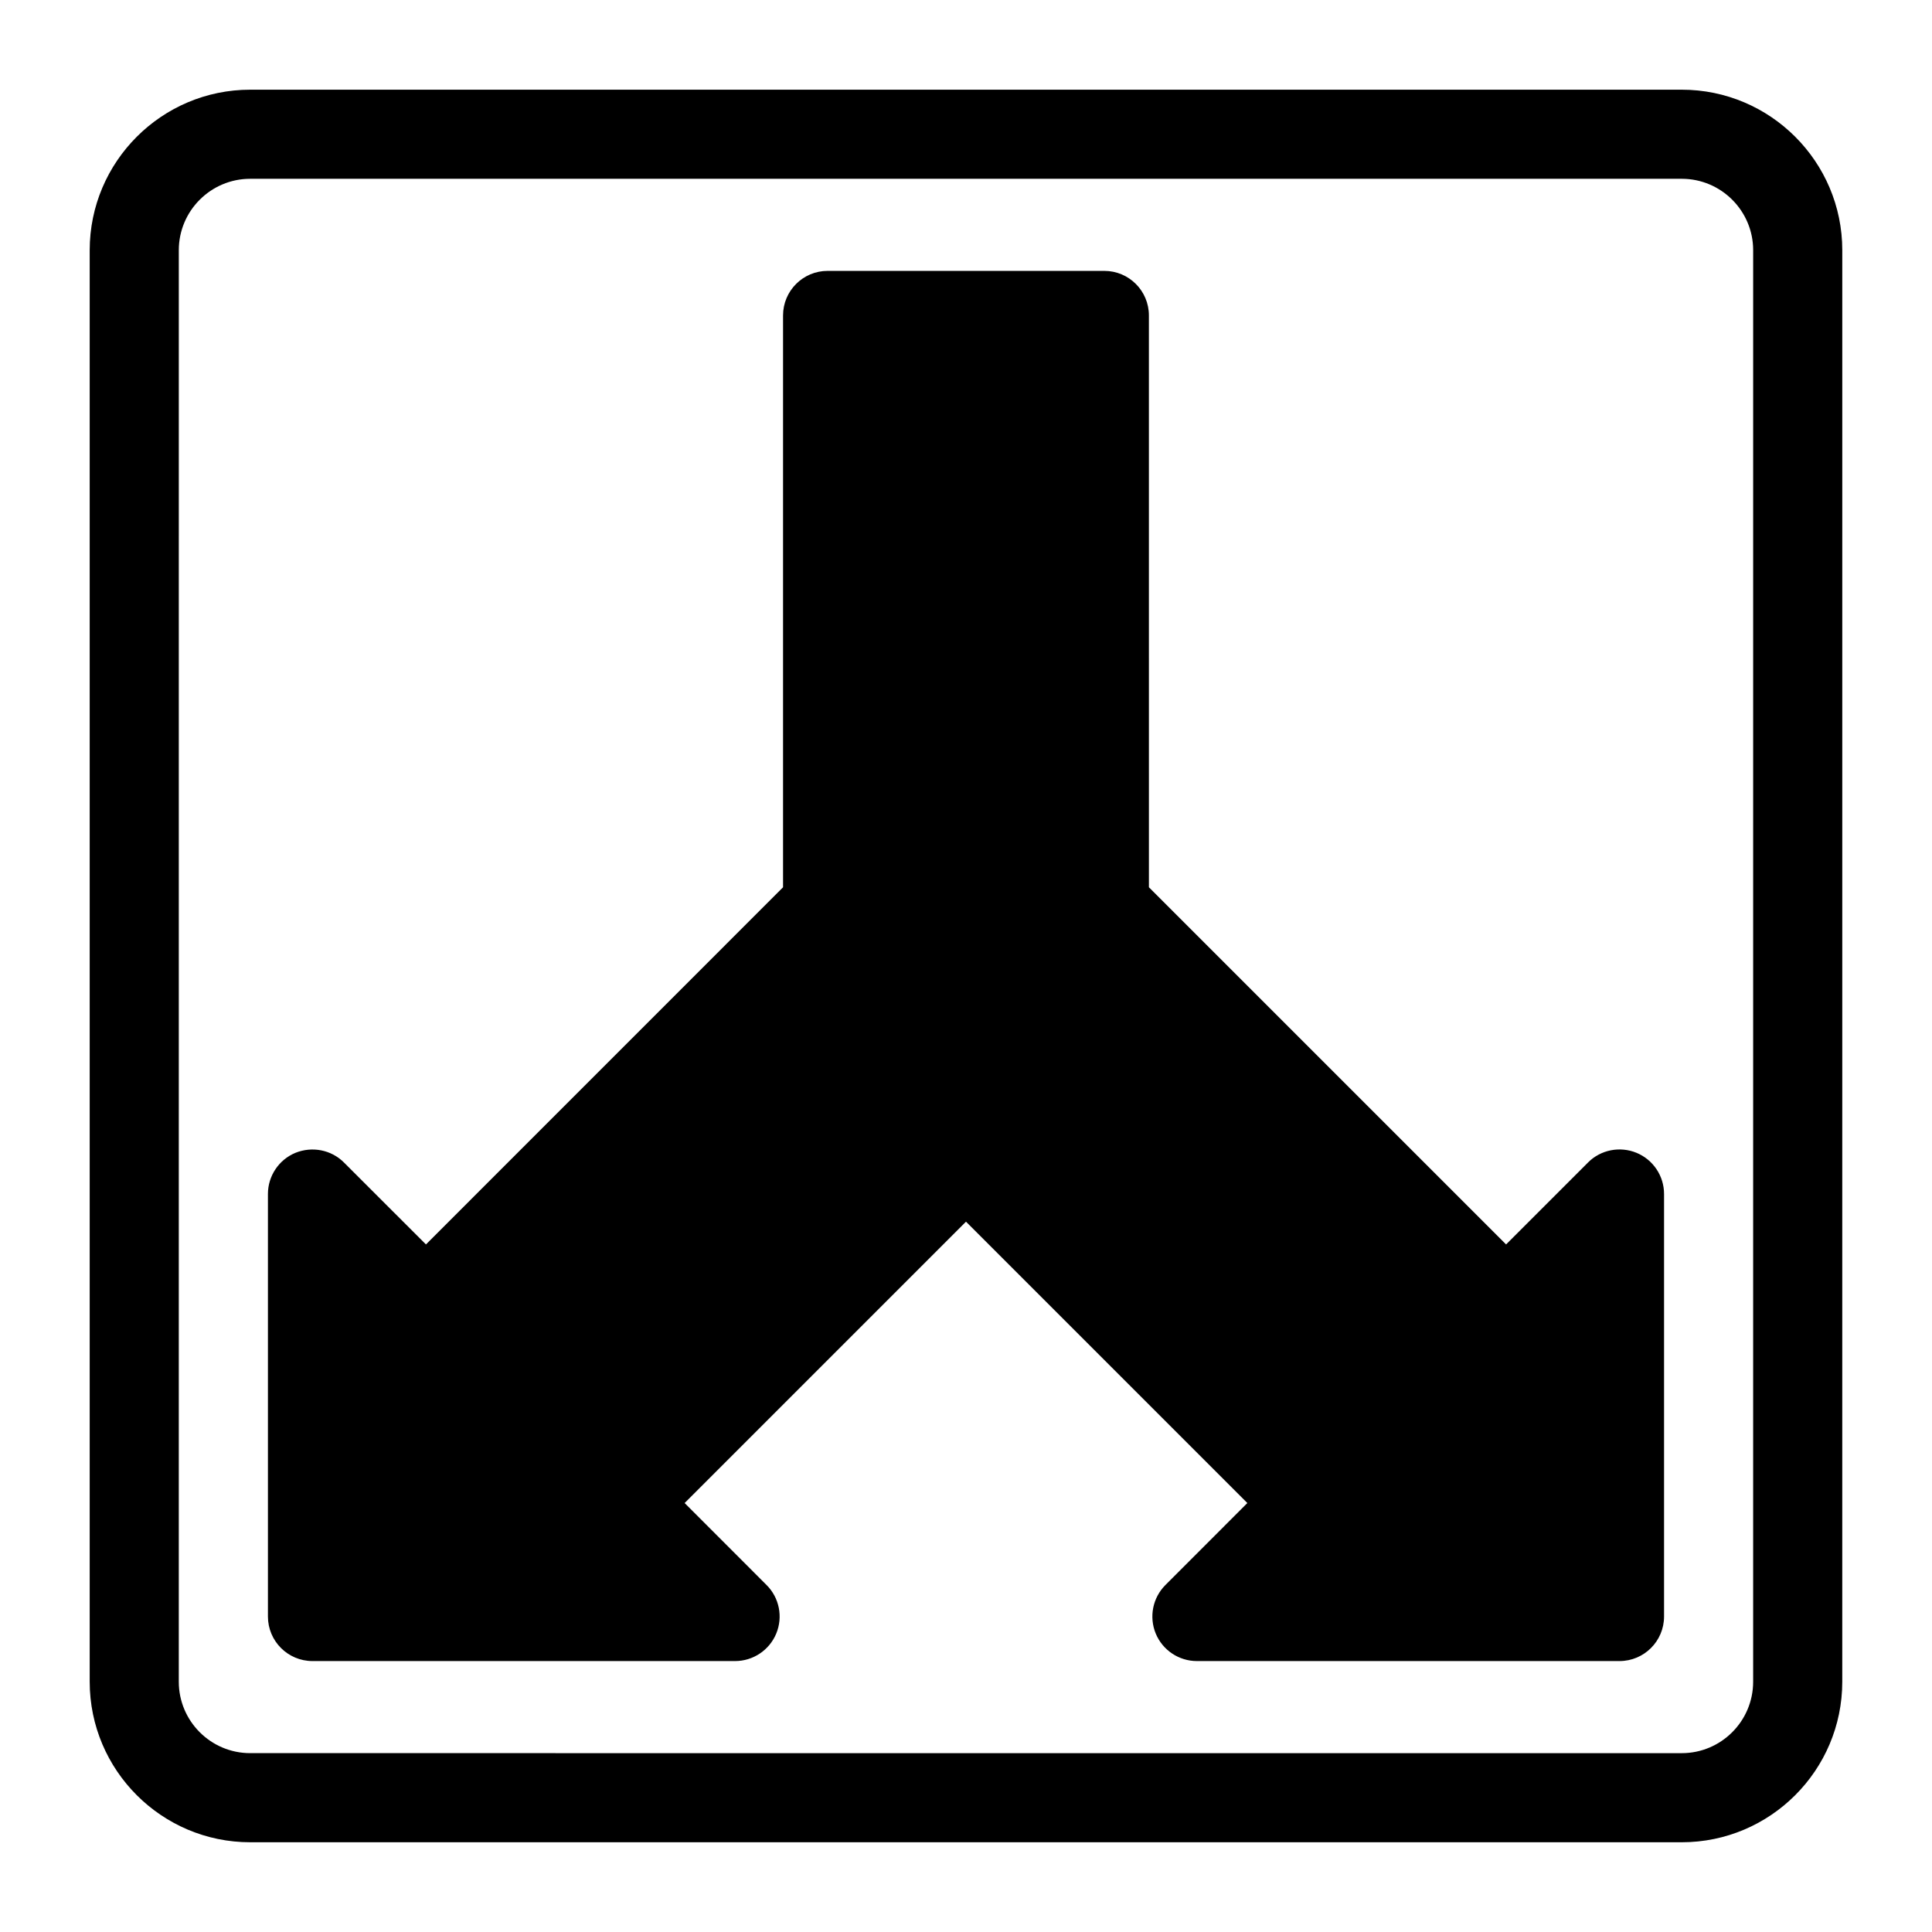
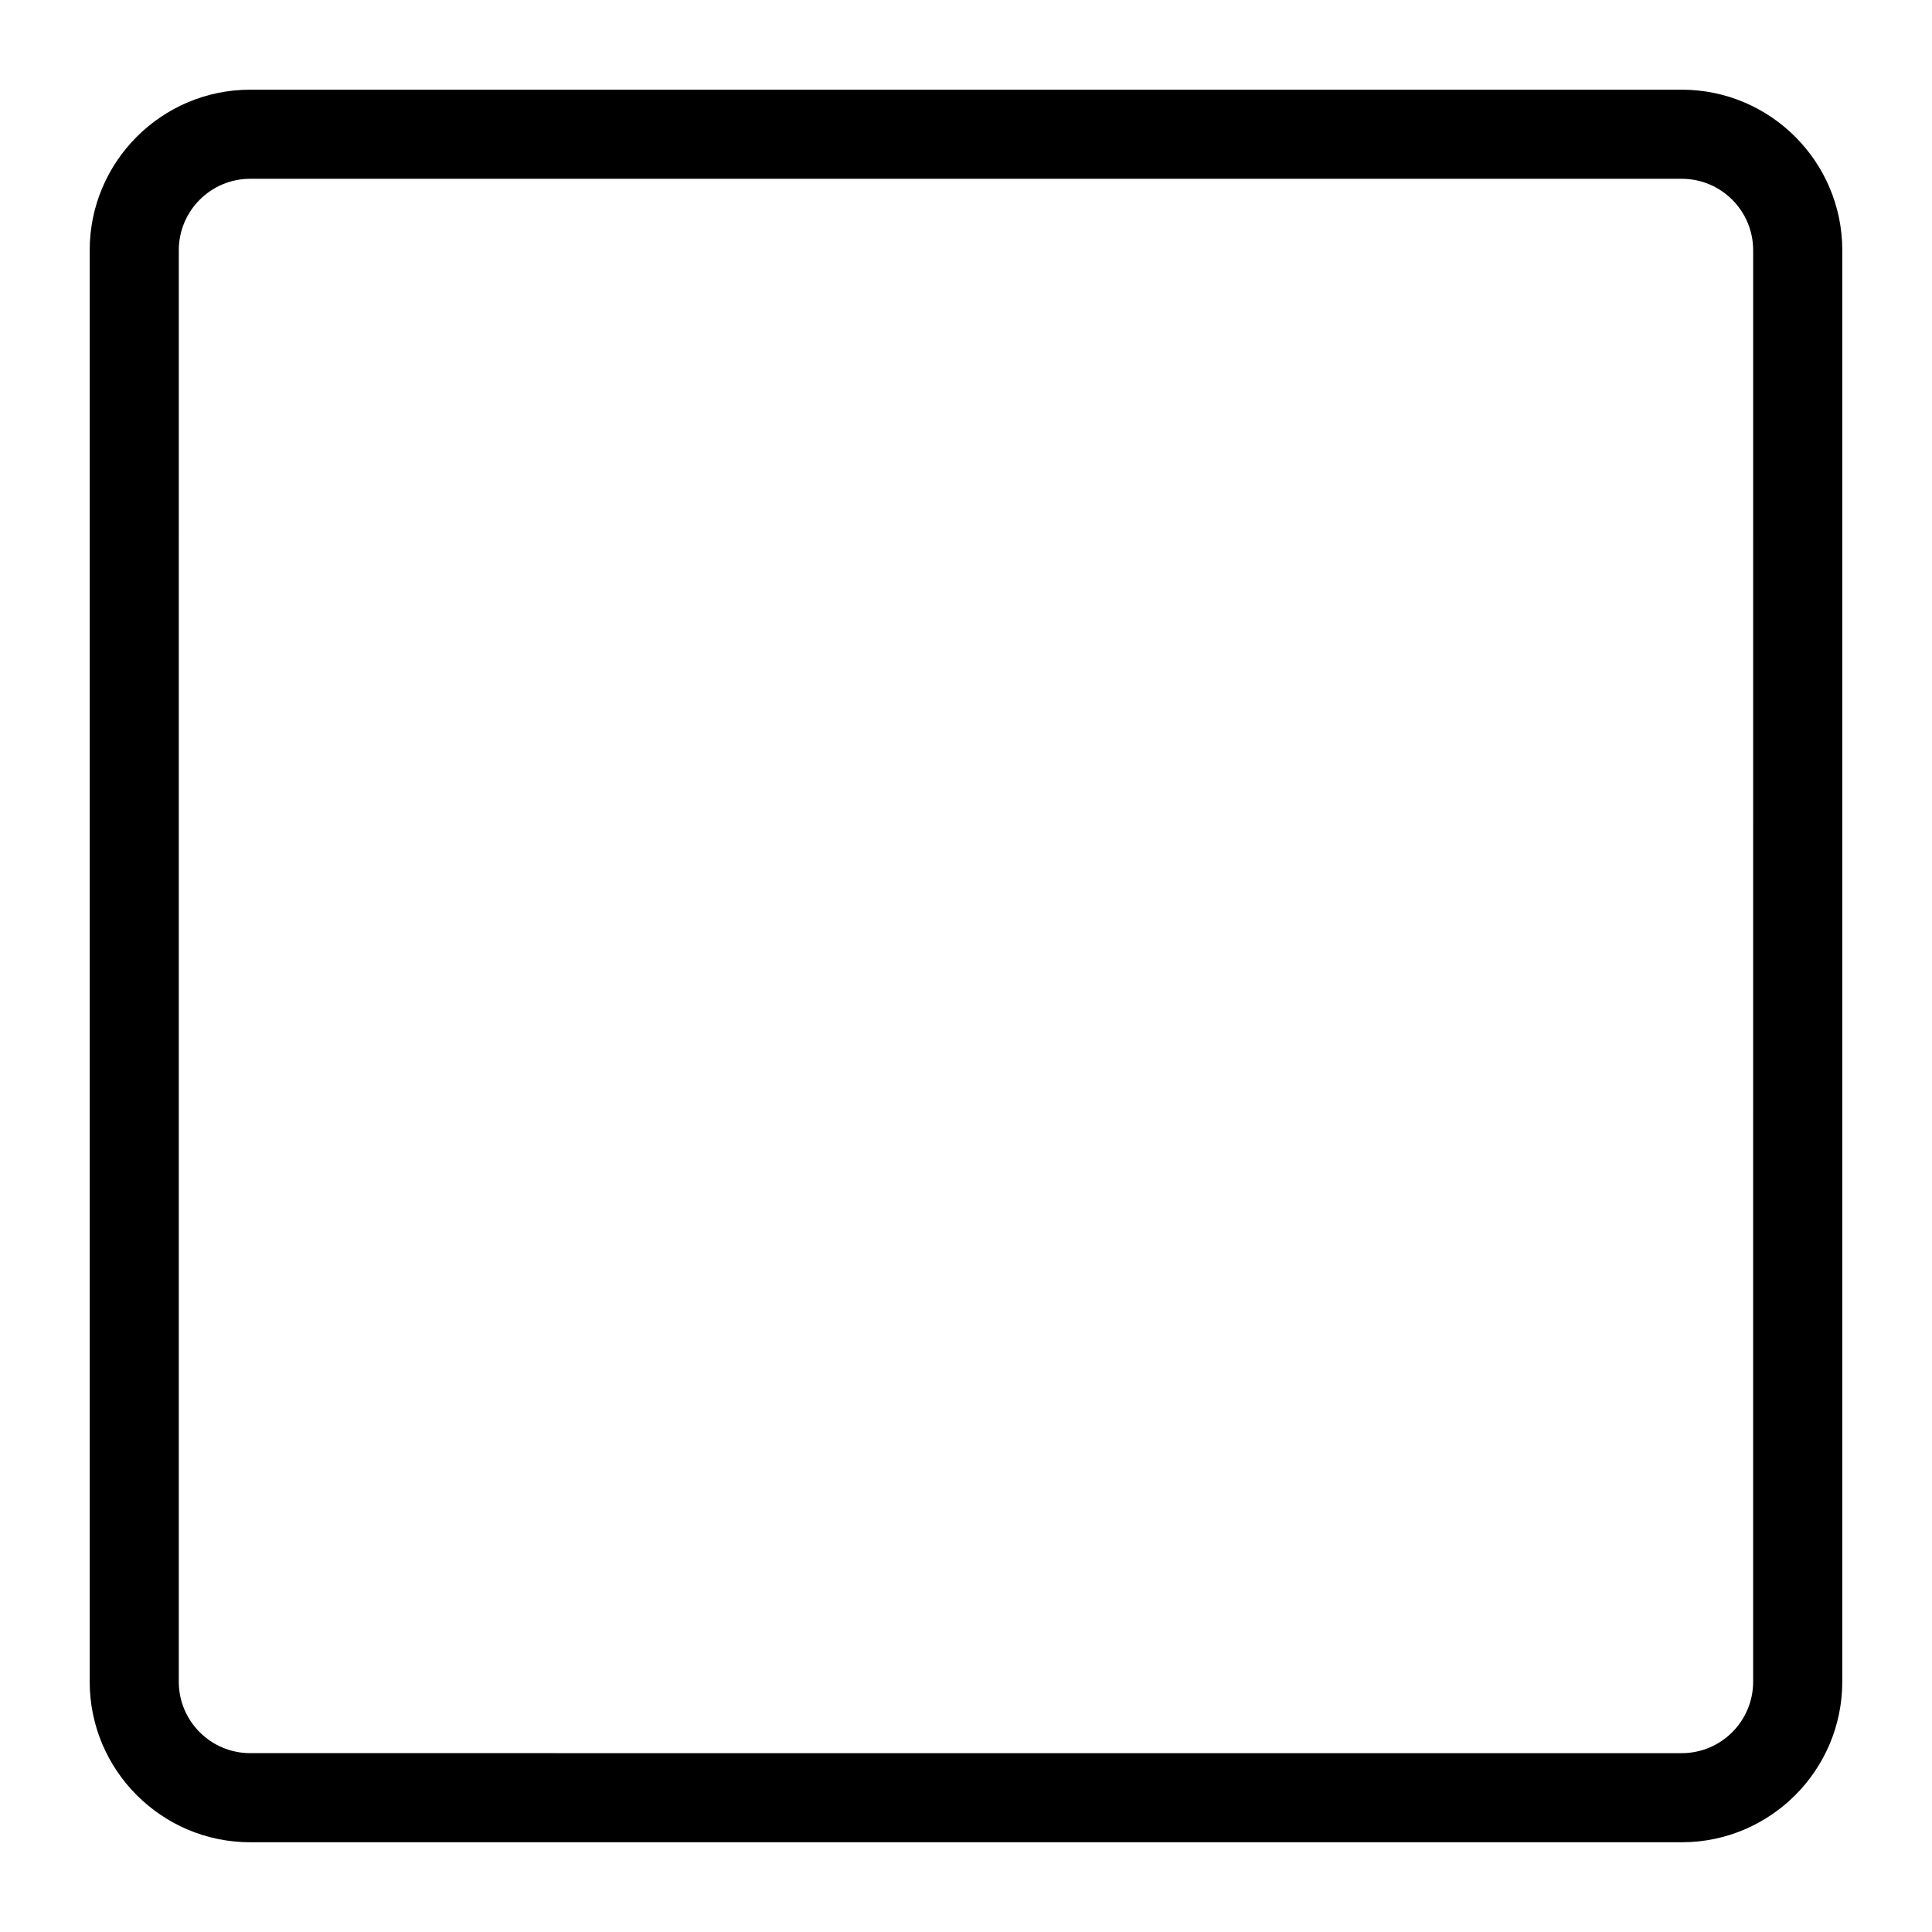
<svg xmlns="http://www.w3.org/2000/svg" fill="#000000" width="800px" height="800px" version="1.1" viewBox="144 144 512 512">
  <g>
    <path d="m589.68 167.77h-379.37c-23.457 0-42.539 19.082-42.539 42.539v379.37c0 23.457 19.082 42.539 42.539 42.539h379.37c23.457 0 42.539-19.082 42.539-42.539l0.004-379.37c0-23.457-19.082-42.539-42.539-42.539zm18.922 421.91c0 10.438-8.484 18.926-18.926 18.926l-379.37-0.004c-10.438 0-18.926-8.484-18.926-18.926l0.004-379.37c0-10.438 8.484-18.926 18.926-18.926h379.37c10.438 0 18.926 8.484 18.926 18.926z" />
-     <path d="m577.7 449.51c-4.394-1.812-9.508-0.82-12.863 2.566l-21.711 21.711-94.652-94.652-0.004-151.54c0-6.519-5.289-11.809-11.809-11.809h-73.336c-6.519 0-11.809 5.289-11.809 11.809v151.54l-94.633 94.652-21.727-21.711c-3.371-3.387-8.453-4.344-12.863-2.566-4.41 1.828-7.289 6.141-7.289 10.91v111.97c0 6.519 5.289 11.809 11.809 11.809h111.99c4.769 0 9.086-2.883 10.91-7.289 1.828-4.41 0.82-9.492-2.566-12.863l-21.711-21.727 74.562-74.562 74.562 74.562-21.711 21.727c-3.387 3.387-4.375 8.453-2.566 12.863 1.828 4.41 6.141 7.289 10.91 7.289h111.99c6.519 0 11.809-5.289 11.809-11.809v-111.97c0-4.785-2.883-9.082-7.289-10.91z" />
  </g>
</svg>